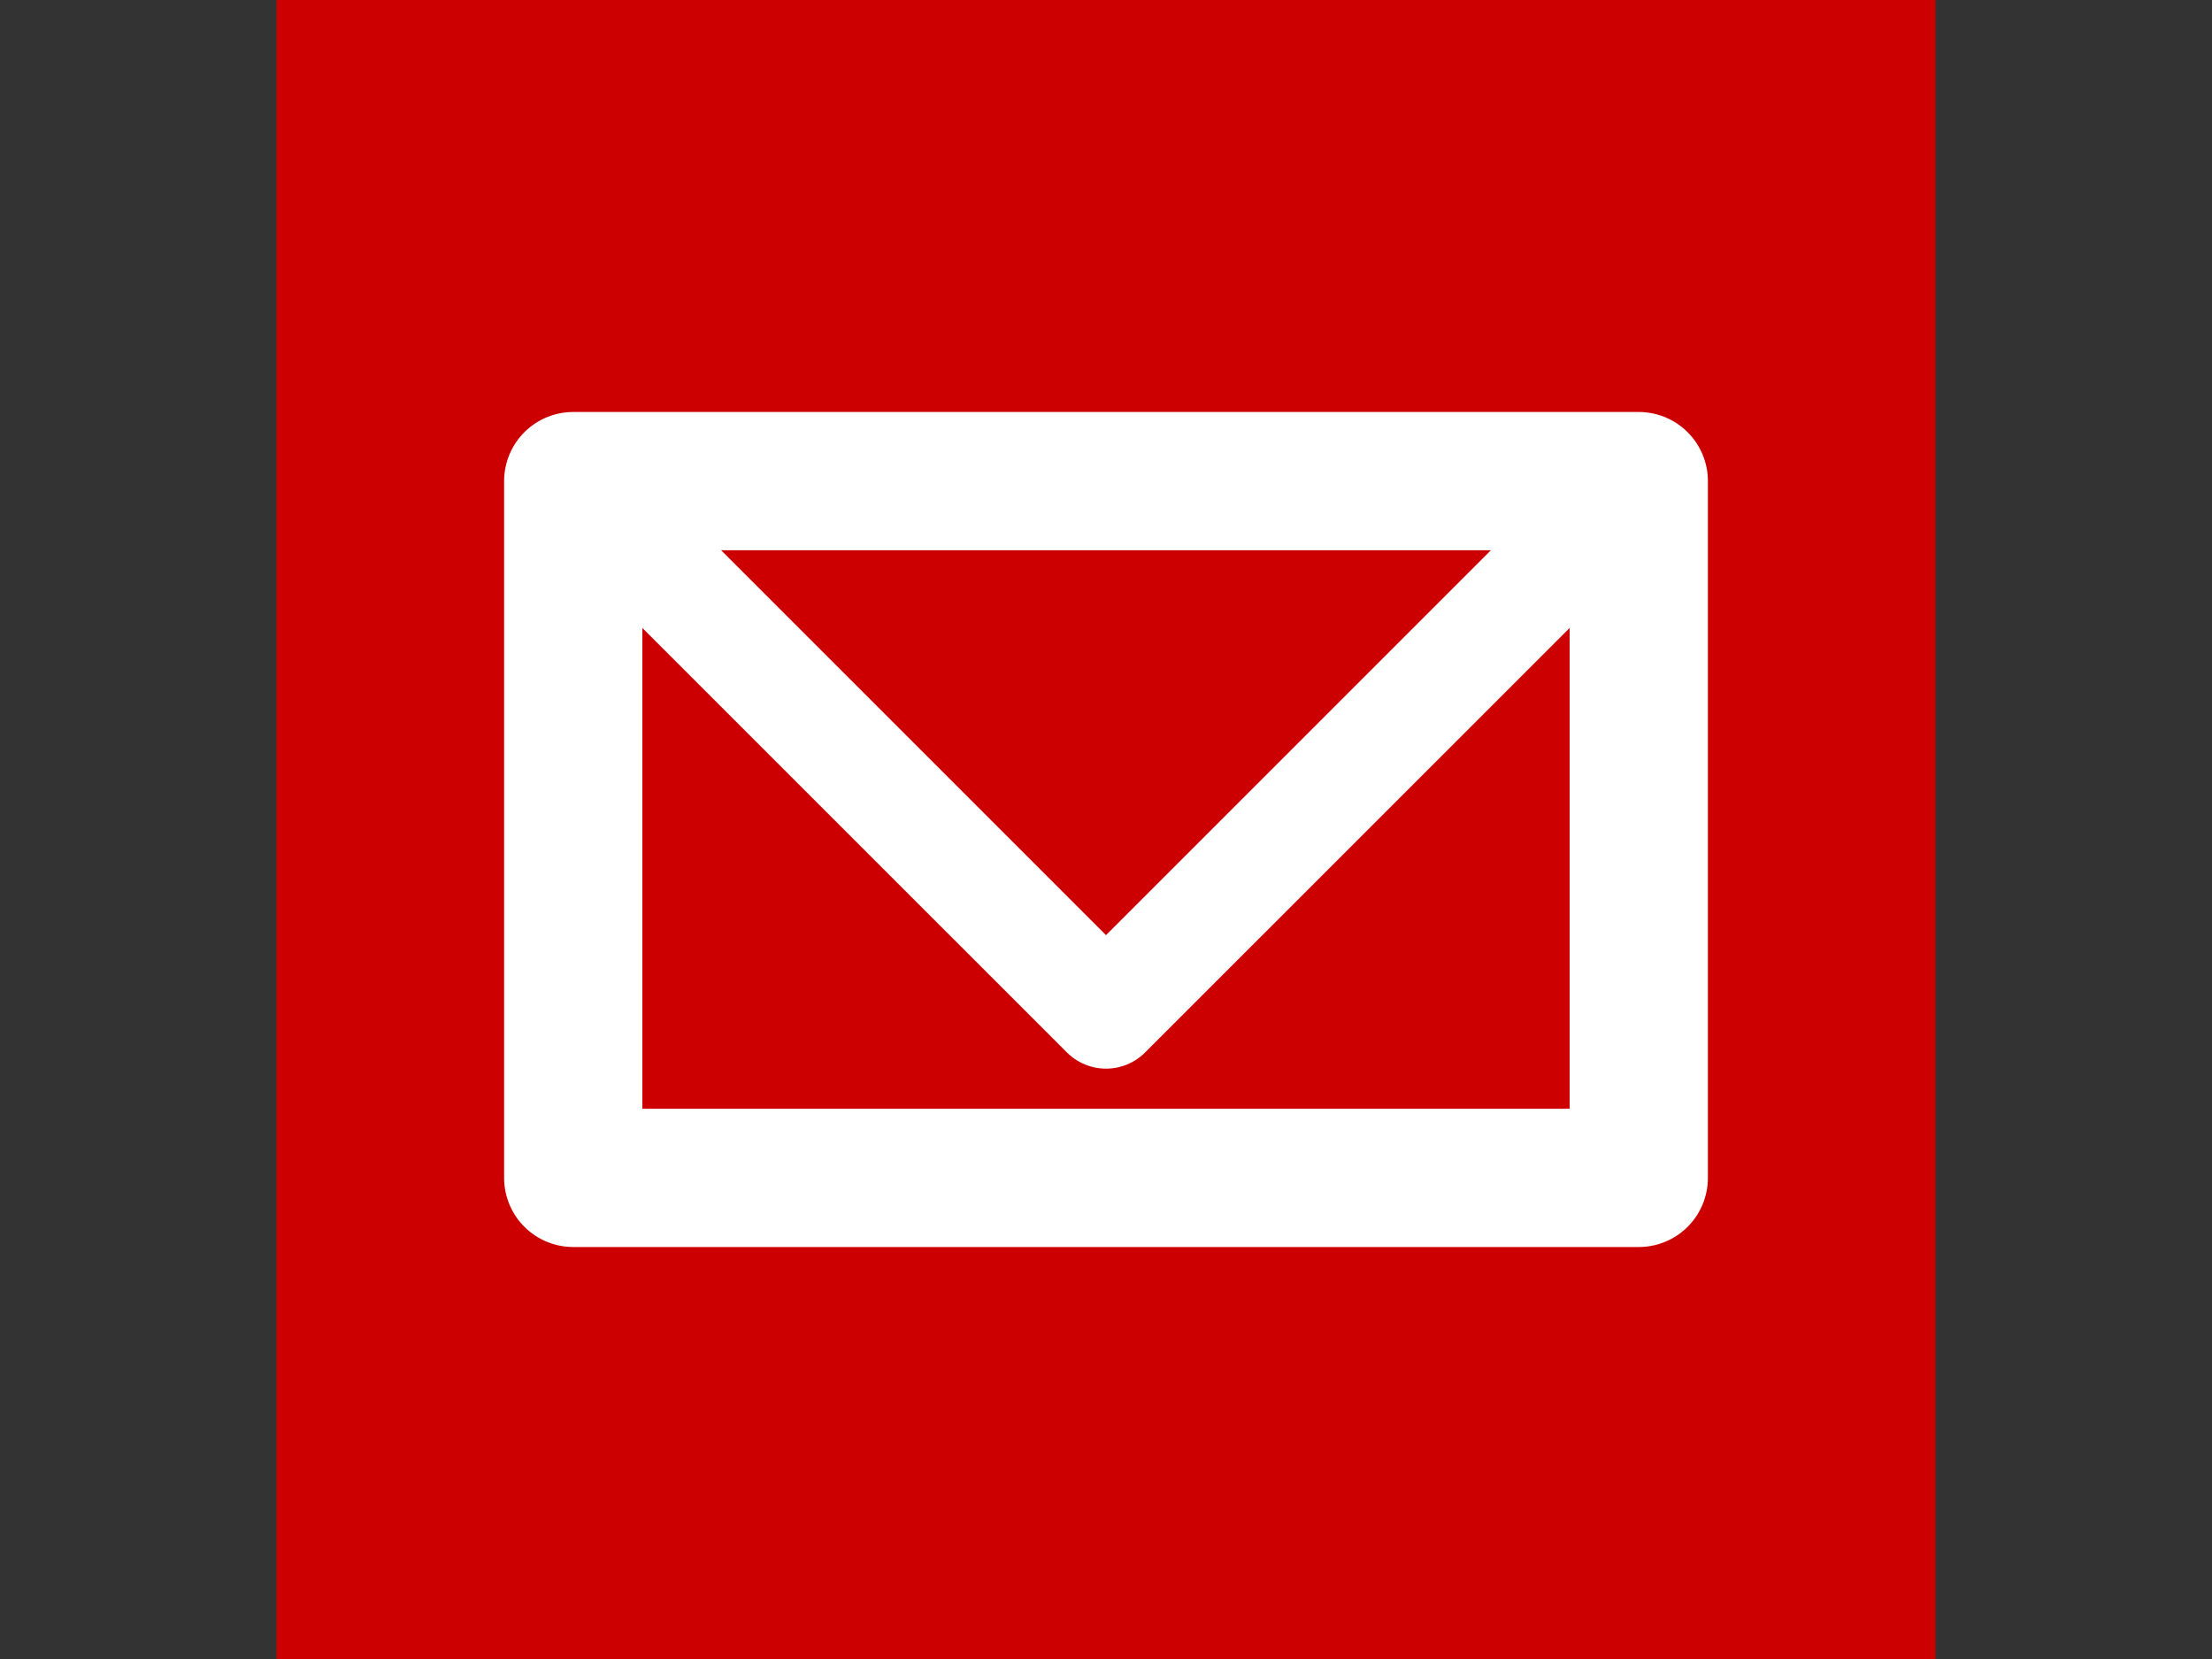
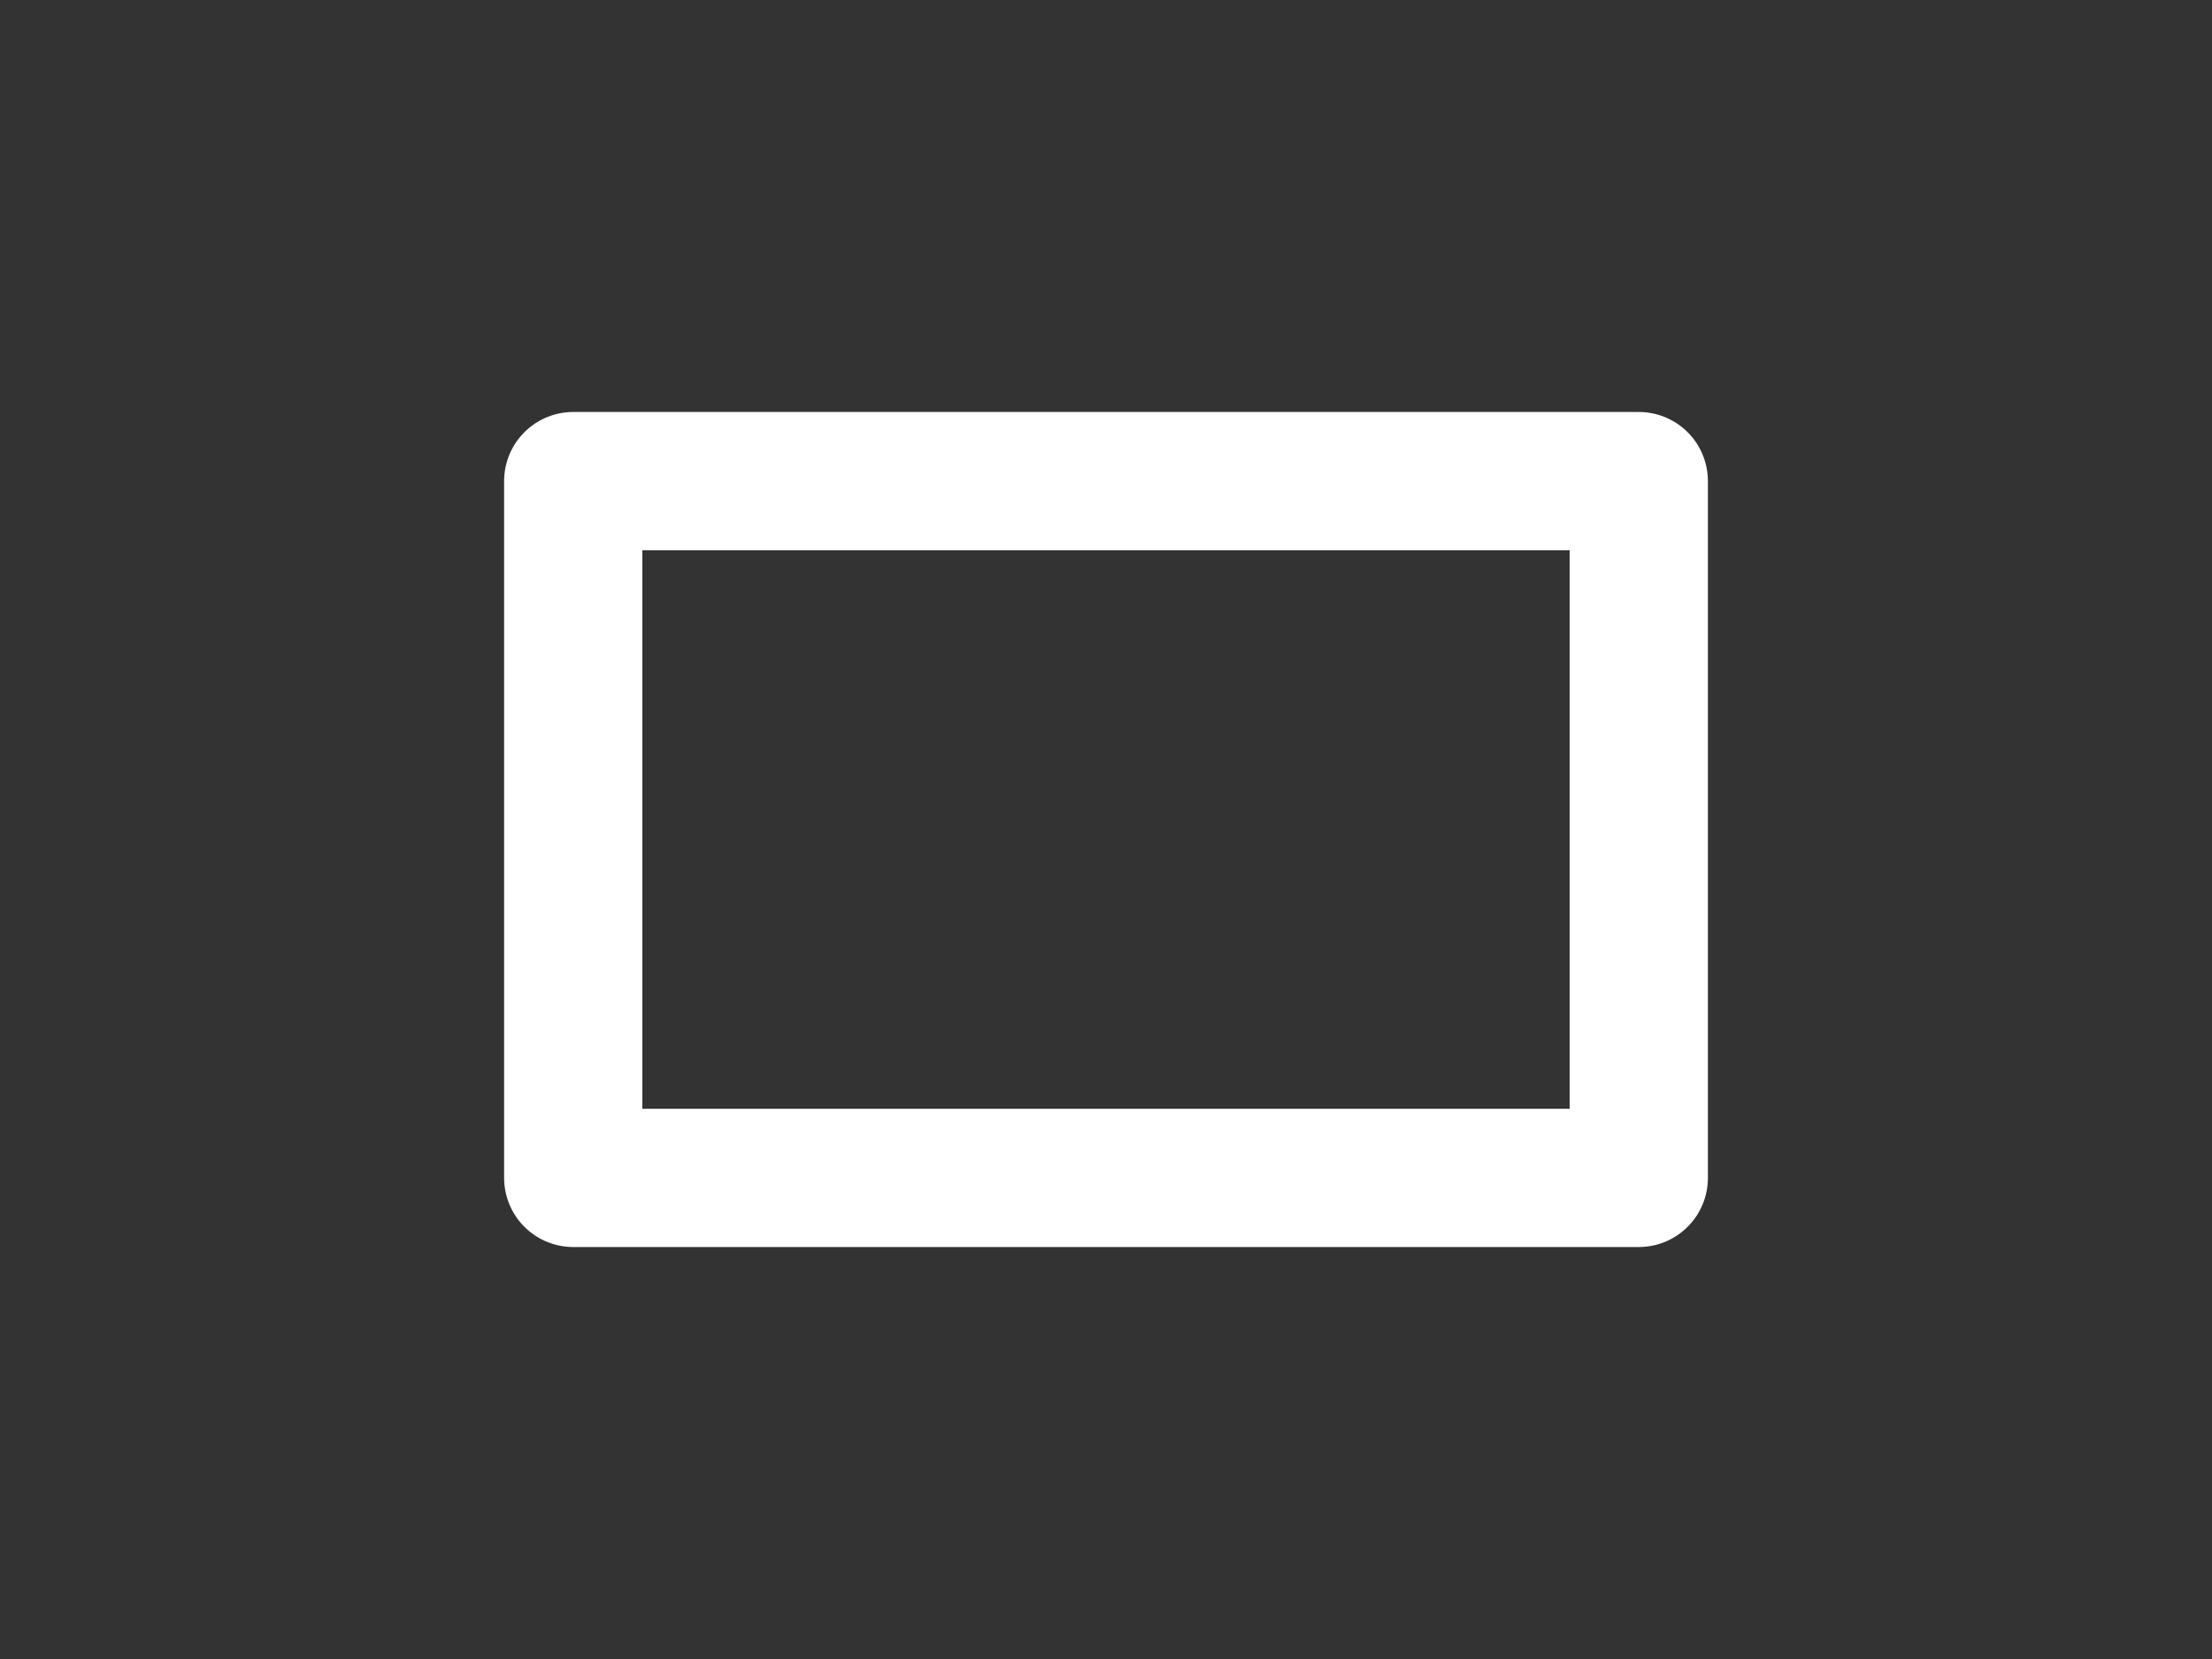
<svg xmlns="http://www.w3.org/2000/svg" version="1.1" id="Capa_1" x="0px" y="0px" width="800px" height="600px" viewBox="0 0 800 600" enable-background="new 0 0 800 600" xml:space="preserve">
  <rect x="0" y="0" width="800" height="600" fill="#333333" stroke="none" />
  <g>
-     <rect x="100" fill="#CC0000" width="600" height="600" />
-   </g>
+     </g>
  <rect x="207.317" y="173.999" fill="none" stroke="#FFFFFF" stroke-width="50" stroke-linecap="round" stroke-linejoin="round" width="385.367" height="252.002" />
-   <polyline fill="none" stroke="#FFFFFF" stroke-width="40" stroke-linecap="round" stroke-linejoin="round" points="591.979,174.521   400,366.487 208.021,174.521 " />
</svg>